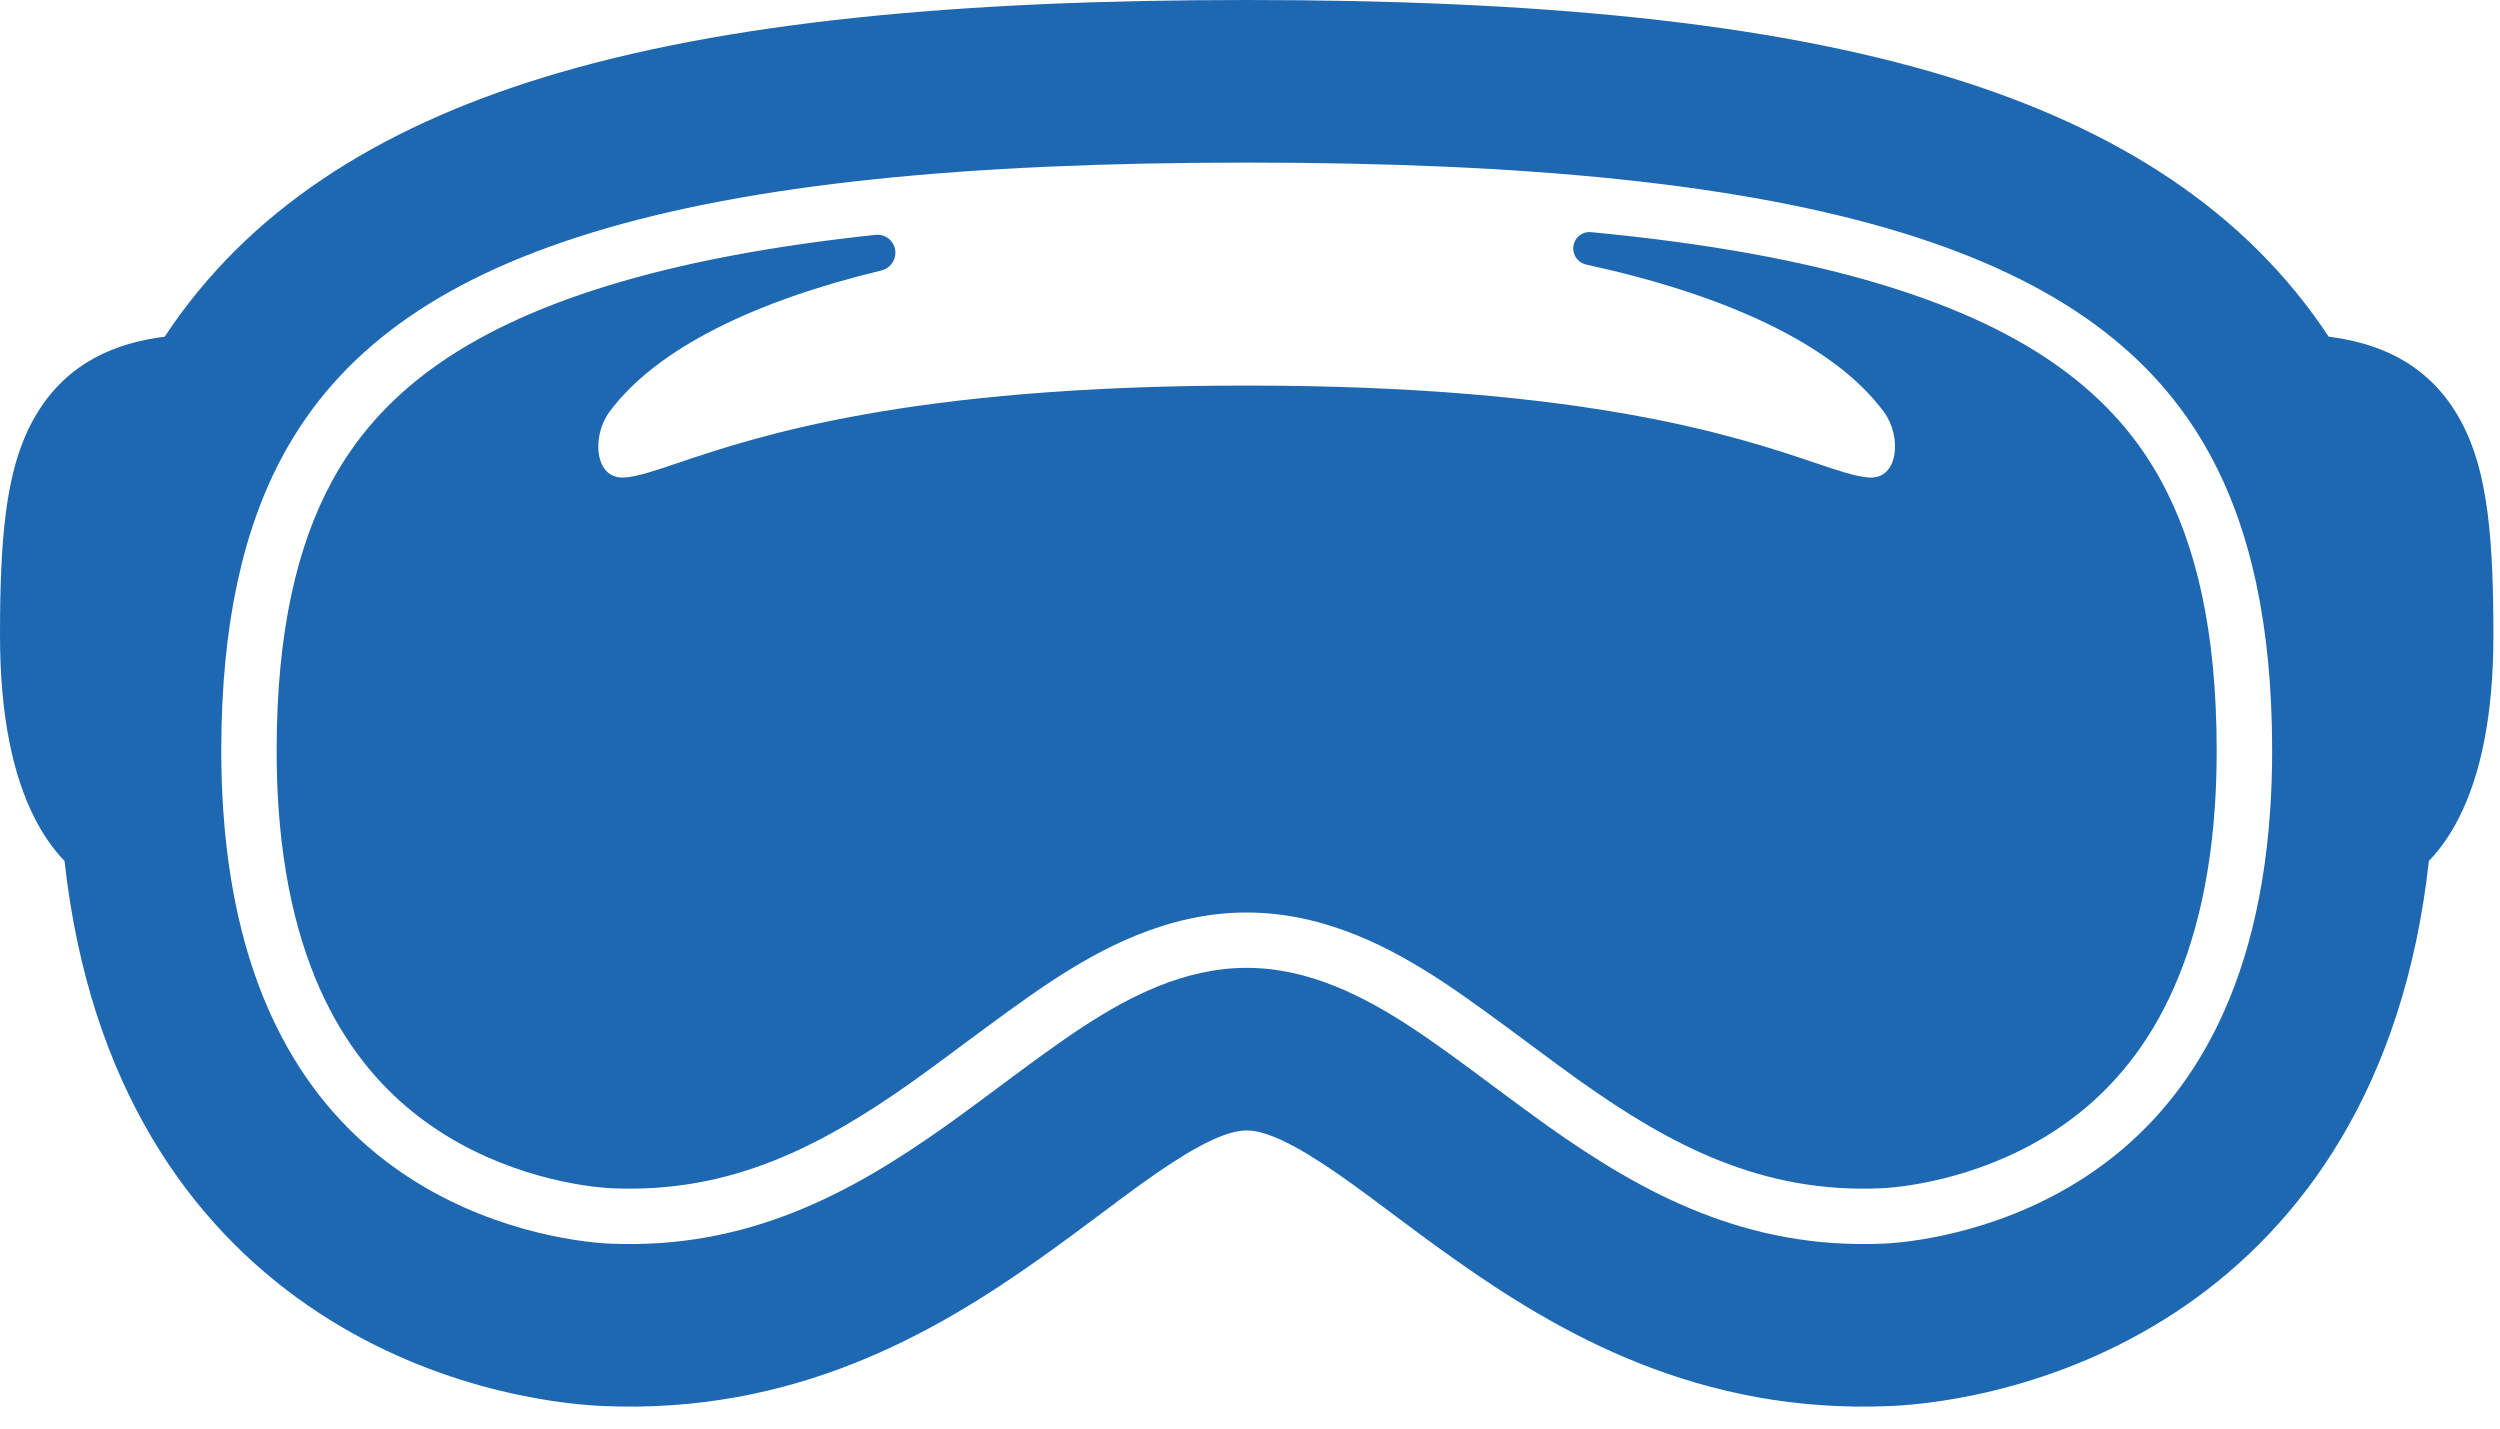
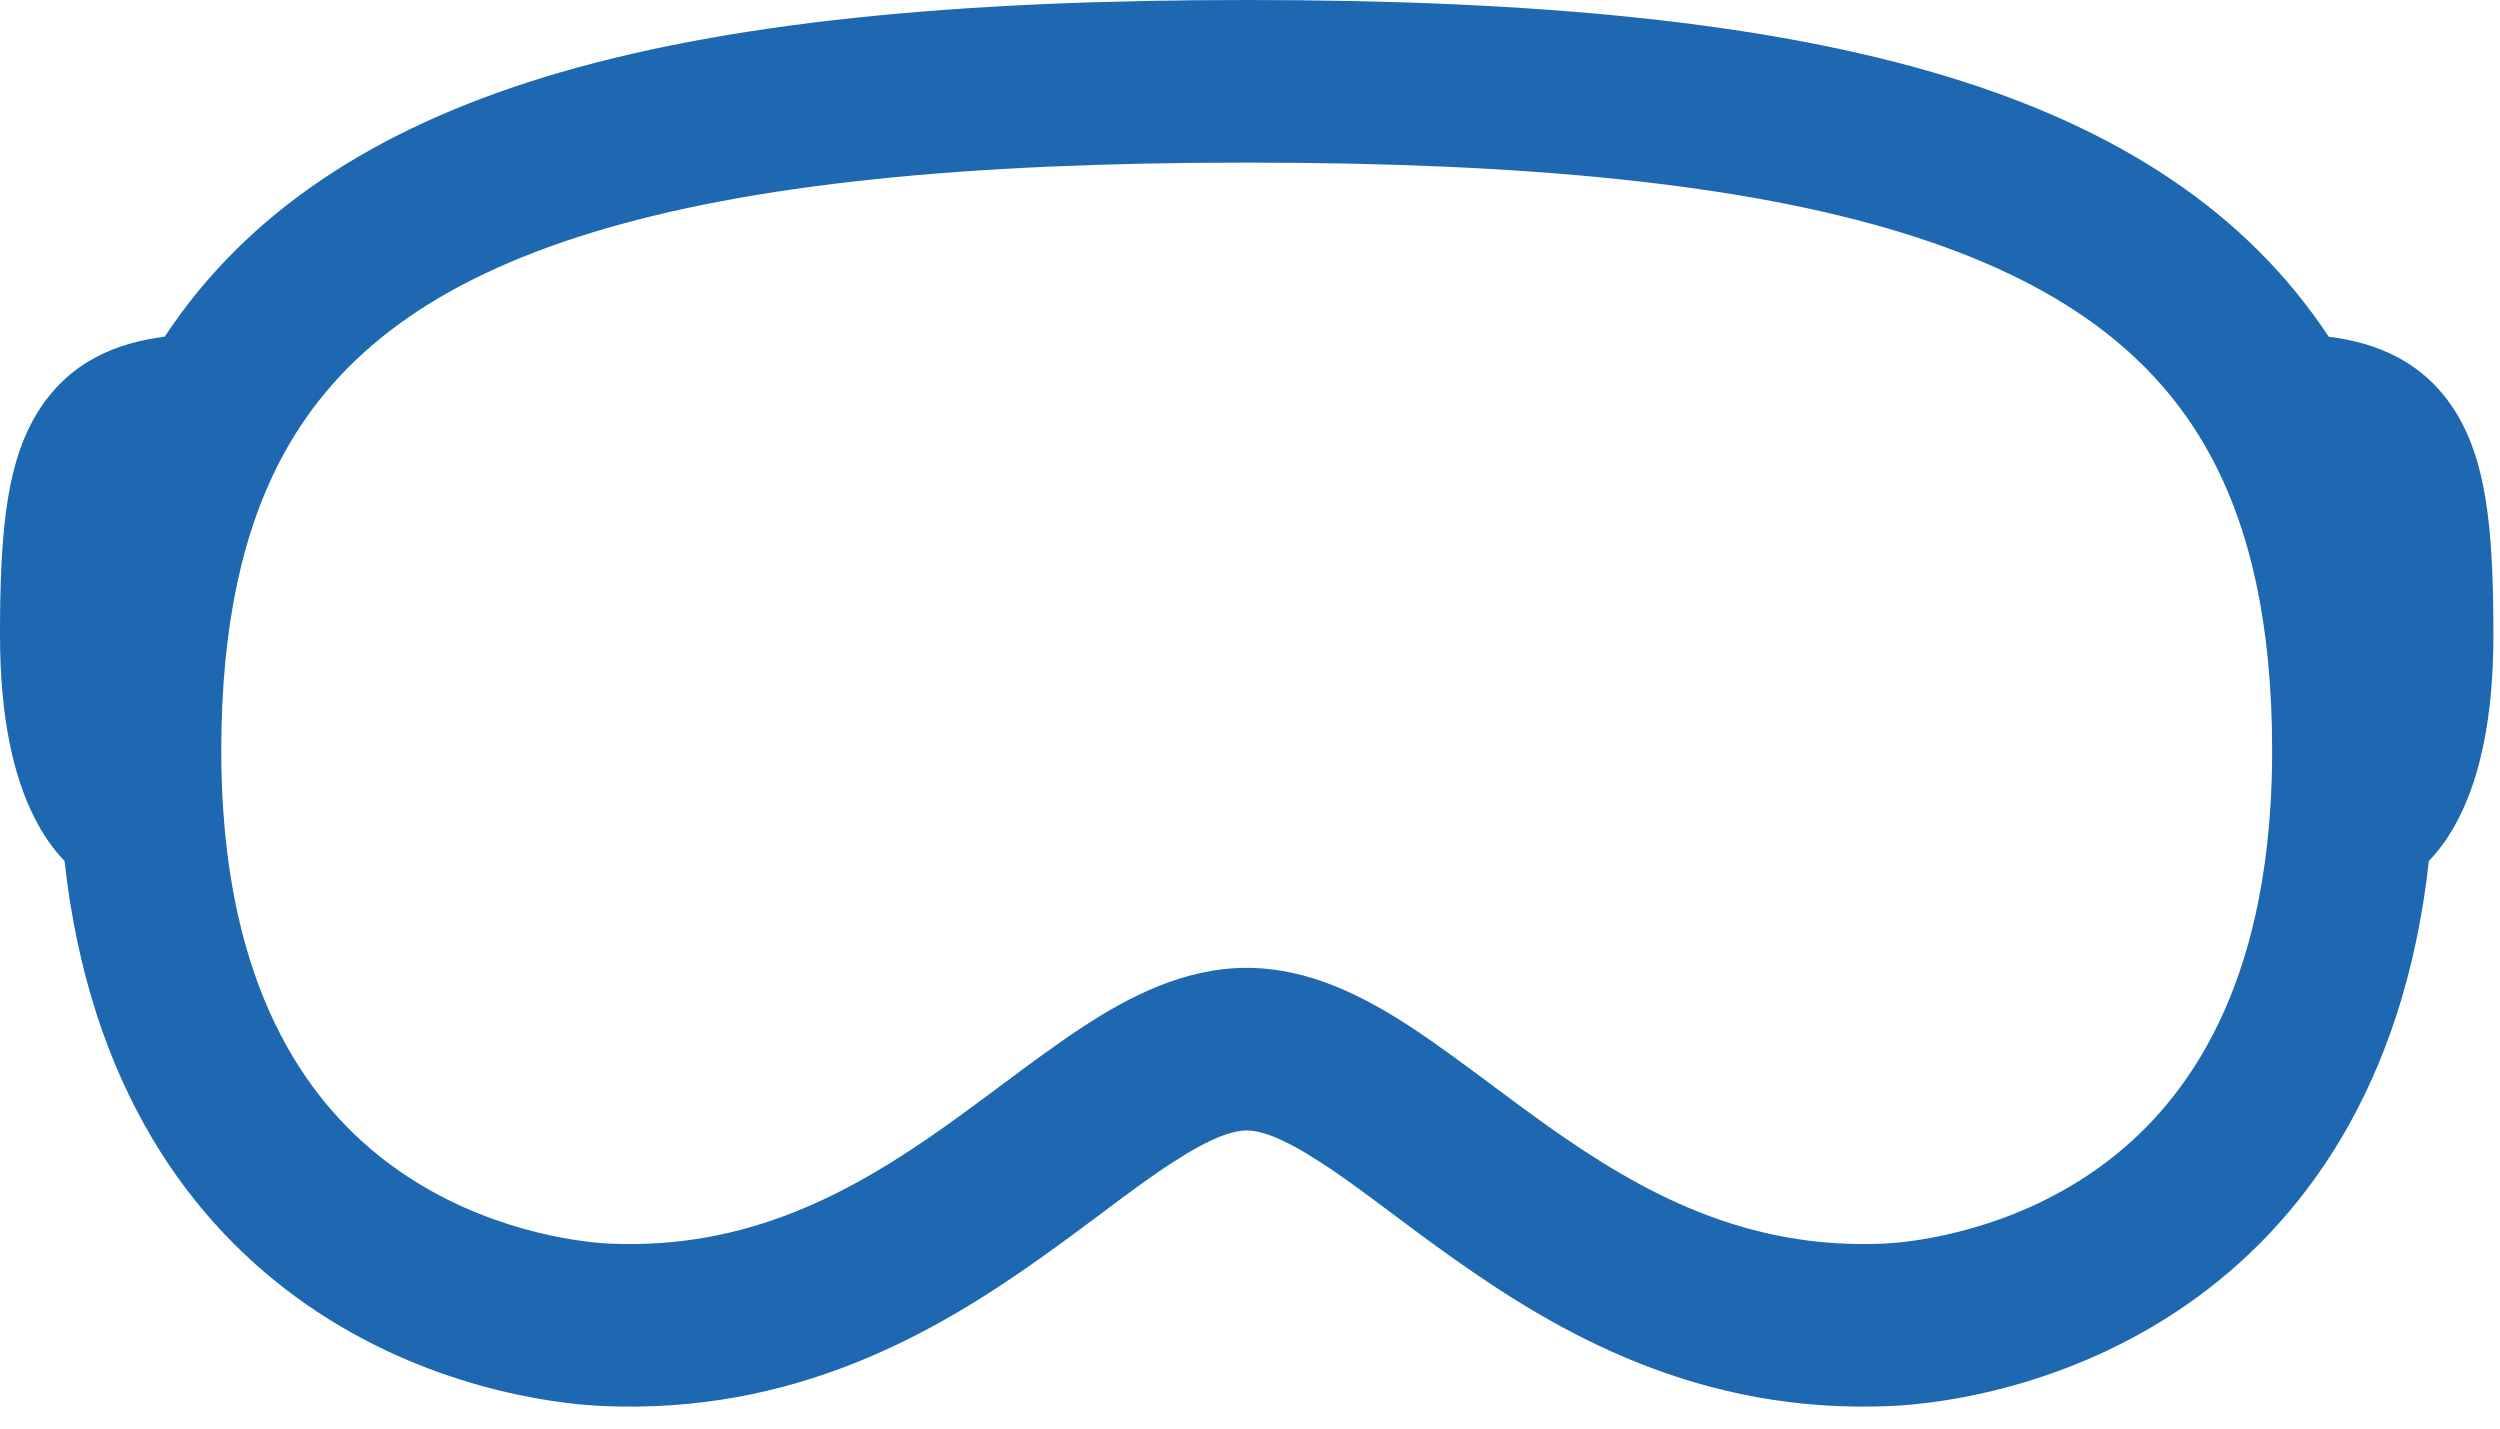
<svg xmlns="http://www.w3.org/2000/svg" width="49" height="28" viewBox="0 0 49 28" fill="none">
  <path fill-rule="evenodd" clip-rule="evenodd" d="M10.659 1.515C14.235 0.418 18.828 0 24.435 0C30.043 0 34.636 0.418 38.212 1.515C41.493 2.522 44.018 4.136 45.642 6.599C46.567 6.716 47.532 7.077 48.159 8.122C48.51 8.708 48.67 9.384 48.756 10.048C48.844 10.725 48.871 11.527 48.871 12.447C48.871 14.044 48.613 15.204 48.197 16.025C48.034 16.349 47.836 16.636 47.606 16.875C47.116 21.304 45.119 24.007 42.846 25.581C40.521 27.19 38.065 27.514 37.058 27.558C33.298 27.724 30.551 26.129 28.495 24.671C28.018 24.334 27.619 24.034 27.255 23.762C26.768 23.398 26.346 23.081 25.888 22.784C25.13 22.291 24.703 22.157 24.435 22.157C24.168 22.157 23.741 22.291 22.983 22.784C22.525 23.081 22.102 23.398 21.616 23.762C21.252 24.034 20.852 24.334 20.376 24.671C18.32 26.129 15.573 27.724 11.813 27.558C10.806 27.514 8.35 27.19 6.025 25.581C3.751 24.007 1.754 21.304 1.265 16.875C1.034 16.636 0.837 16.349 0.674 16.025C0.258 15.204 0 14.044 0 12.447C0 11.527 0.027 10.725 0.115 10.048C0.201 9.384 0.361 8.708 0.712 8.122C1.339 7.077 2.304 6.716 3.228 6.599C4.853 4.136 7.378 2.522 10.659 1.515ZM11.594 4.561C8.515 5.506 6.632 6.935 5.558 8.904C4.767 10.355 4.337 12.238 4.337 14.714C4.337 15.119 4.35 15.506 4.375 15.875C4.641 19.841 6.26 21.868 7.839 22.96C9.497 24.108 11.293 24.345 11.953 24.375C14.652 24.493 16.678 23.387 18.532 22.072C18.854 21.844 19.204 21.583 19.561 21.318C20.14 20.887 20.735 20.444 21.246 20.112C22.114 19.548 23.2 18.97 24.435 18.97C25.671 18.97 26.757 19.548 27.625 20.112C28.136 20.444 28.731 20.887 29.309 21.318C29.666 21.583 30.017 21.844 30.338 22.072C32.193 23.387 34.218 24.493 36.917 24.375C37.578 24.345 39.374 24.108 41.032 22.96C42.611 21.868 44.23 19.841 44.496 15.875C44.521 15.506 44.534 15.119 44.534 14.714C44.534 12.238 44.104 10.355 43.312 8.904C42.238 6.935 40.355 5.506 37.277 4.561C34.159 3.604 29.944 3.187 24.435 3.187C18.927 3.187 14.712 3.604 11.594 4.561Z" fill="#1E68B2" />
-   <path fill-rule="evenodd" clip-rule="evenodd" d="M17.55 4.954C17.55 4.744 17.37 4.581 17.162 4.603C15.116 4.821 13.376 5.15 11.912 5.6C9.015 6.489 7.41 7.775 6.511 9.424C5.832 10.669 5.422 12.358 5.422 14.714C5.422 15.096 5.434 15.459 5.457 15.803C5.702 19.45 7.159 21.17 8.456 22.068C9.886 23.058 11.457 23.266 12 23.29C14.338 23.393 16.118 22.453 17.904 21.186C18.154 21.009 18.471 20.774 18.805 20.525L18.811 20.521C19.438 20.055 20.131 19.541 20.653 19.202C21.557 18.614 22.868 17.885 24.435 17.885C26.001 17.885 27.312 18.614 28.216 19.202C28.738 19.541 29.431 20.055 30.058 20.521L30.063 20.525C30.398 20.773 30.716 21.009 30.966 21.186C32.751 22.453 34.531 23.393 36.869 23.29C37.412 23.266 38.983 23.058 40.413 22.068C41.71 21.17 43.167 19.45 43.412 15.803C43.435 15.459 43.447 15.096 43.447 14.714C43.447 12.358 43.037 10.669 42.358 9.424C41.459 7.775 39.854 6.489 36.957 5.6C35.37 5.112 33.459 4.766 31.184 4.55C30.997 4.532 30.835 4.68 30.835 4.869C30.835 5.022 30.942 5.153 31.091 5.186C33.766 5.766 35.934 6.73 36.927 8.077C37.276 8.551 37.218 9.398 36.631 9.359C36.377 9.342 36.046 9.231 35.573 9.071C34.06 8.561 31.084 7.557 24.435 7.557C17.786 7.557 14.809 8.561 13.296 9.071C12.823 9.231 12.493 9.342 12.238 9.359C11.651 9.398 11.593 8.551 11.942 8.077C12.872 6.815 14.832 5.89 17.275 5.301C17.436 5.262 17.55 5.119 17.55 4.954Z" fill="#1E68B2" />
</svg>